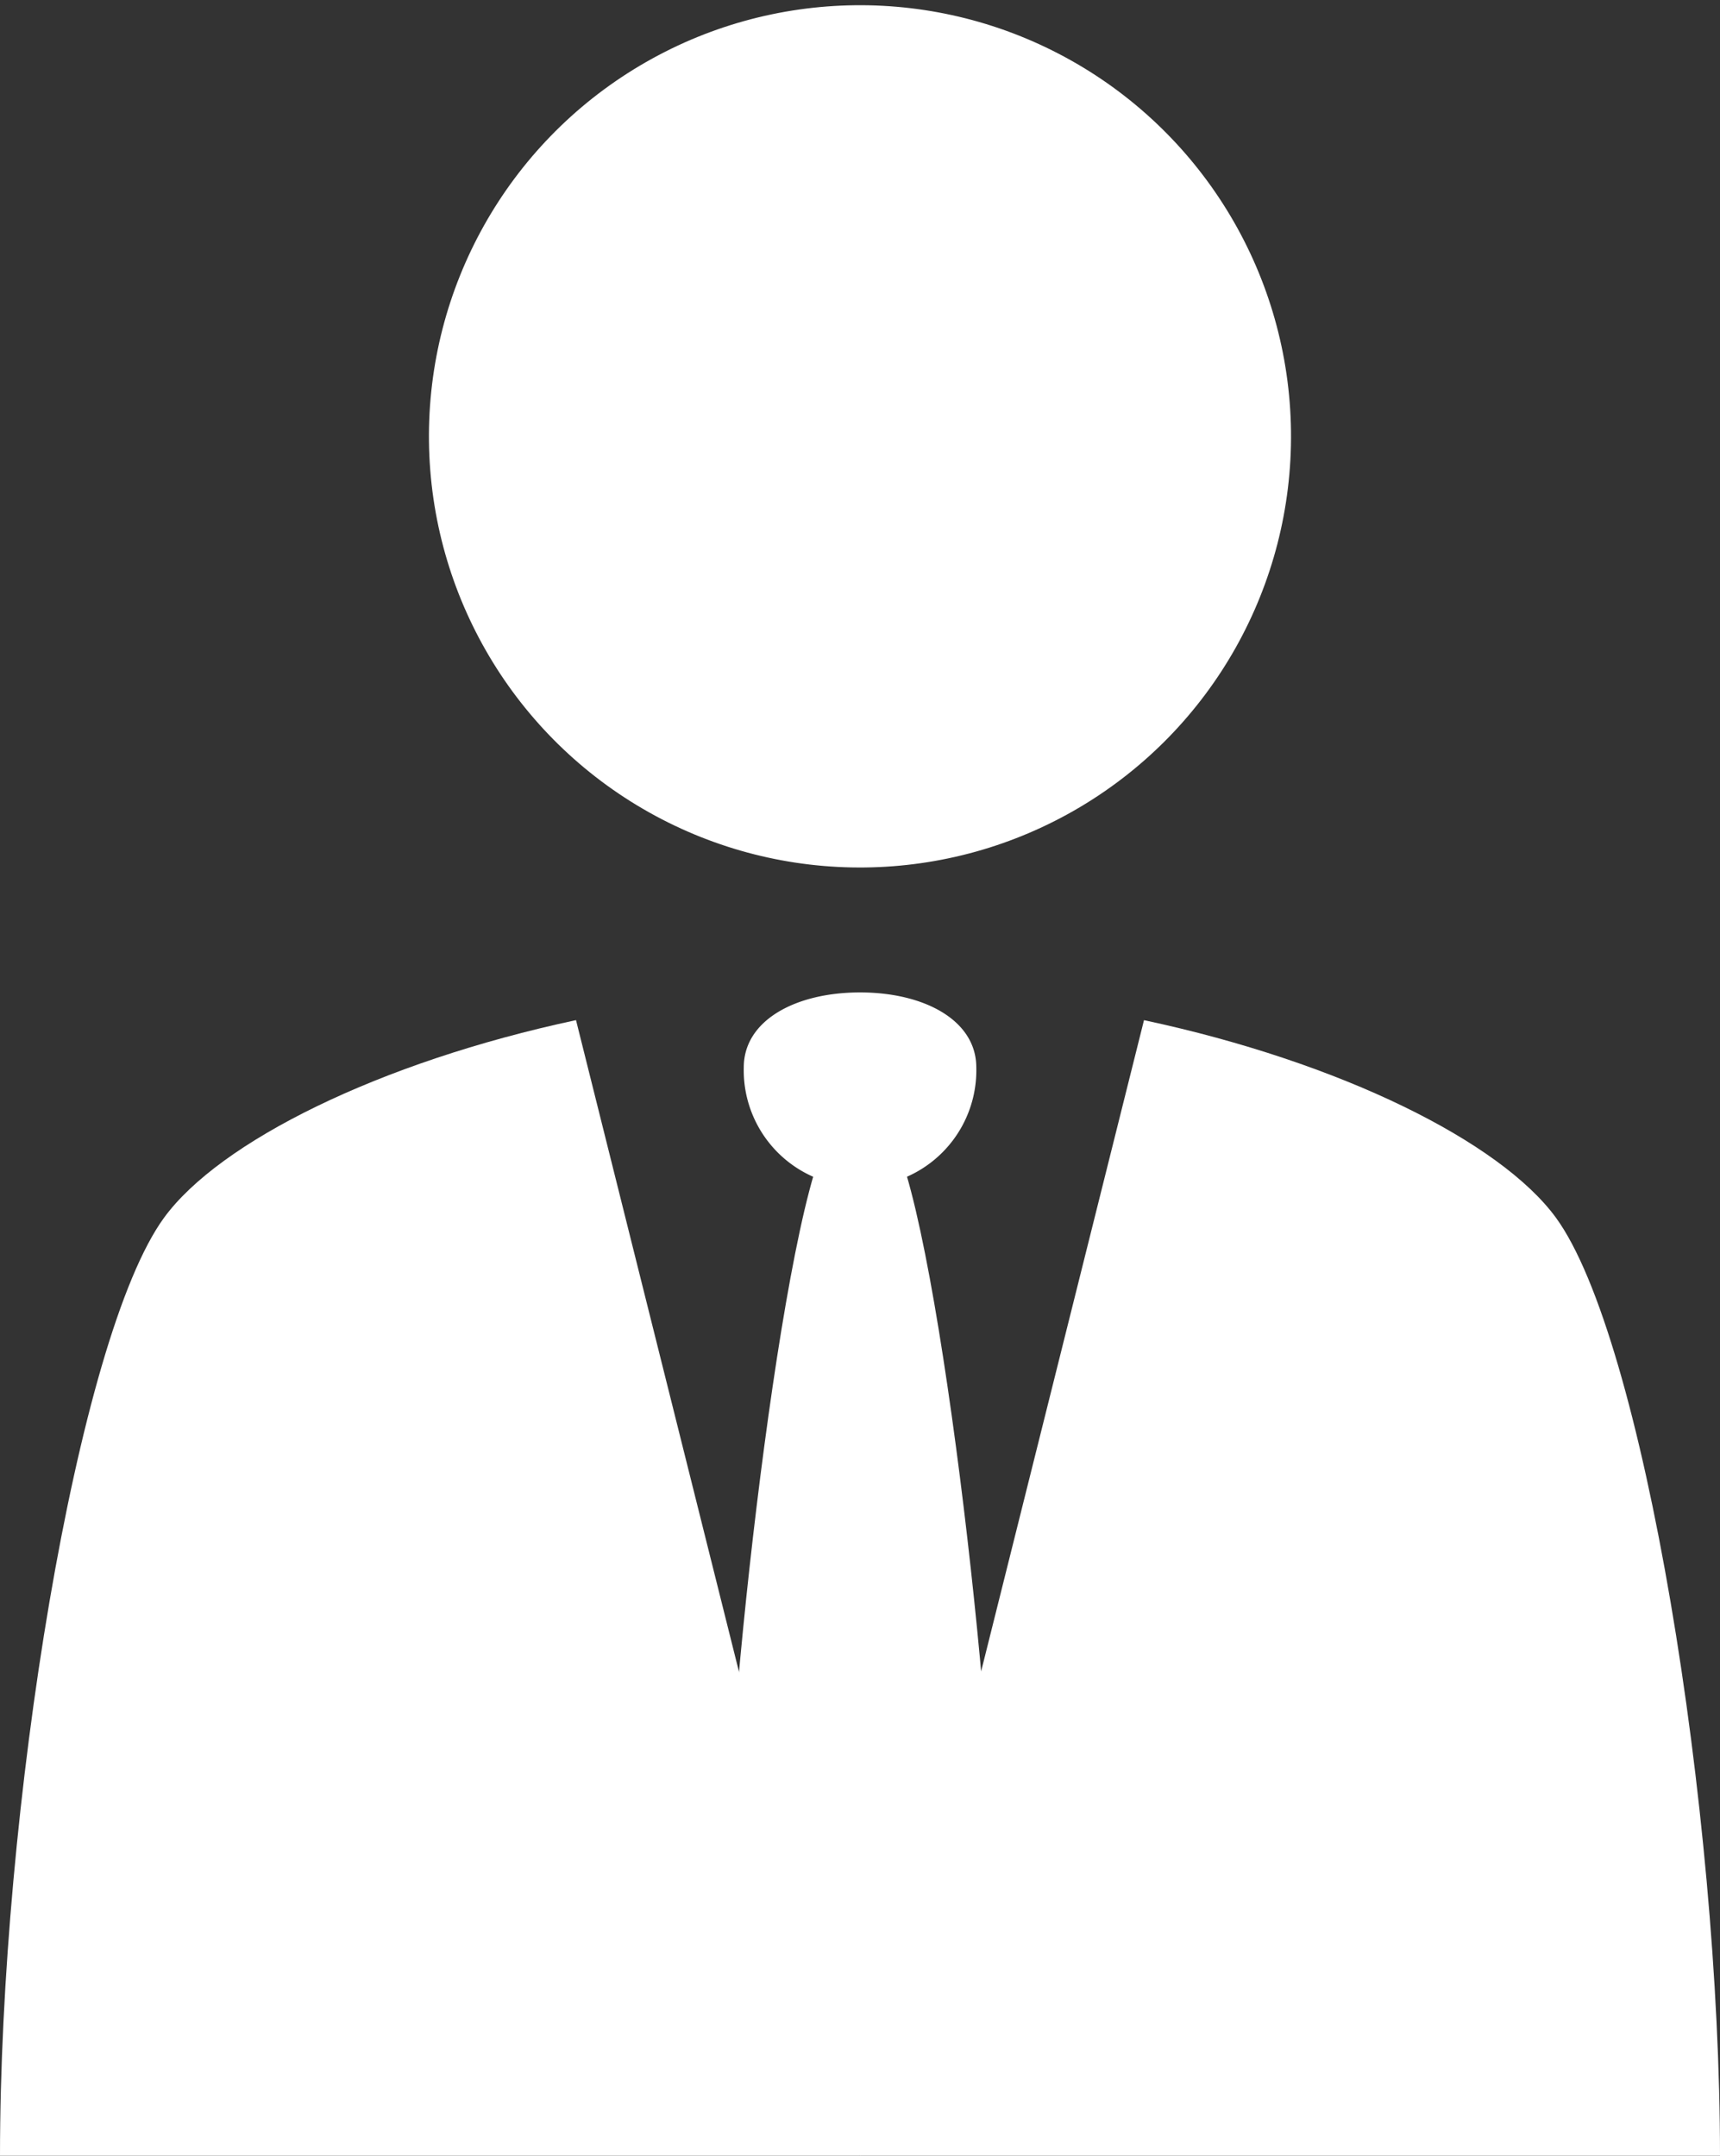
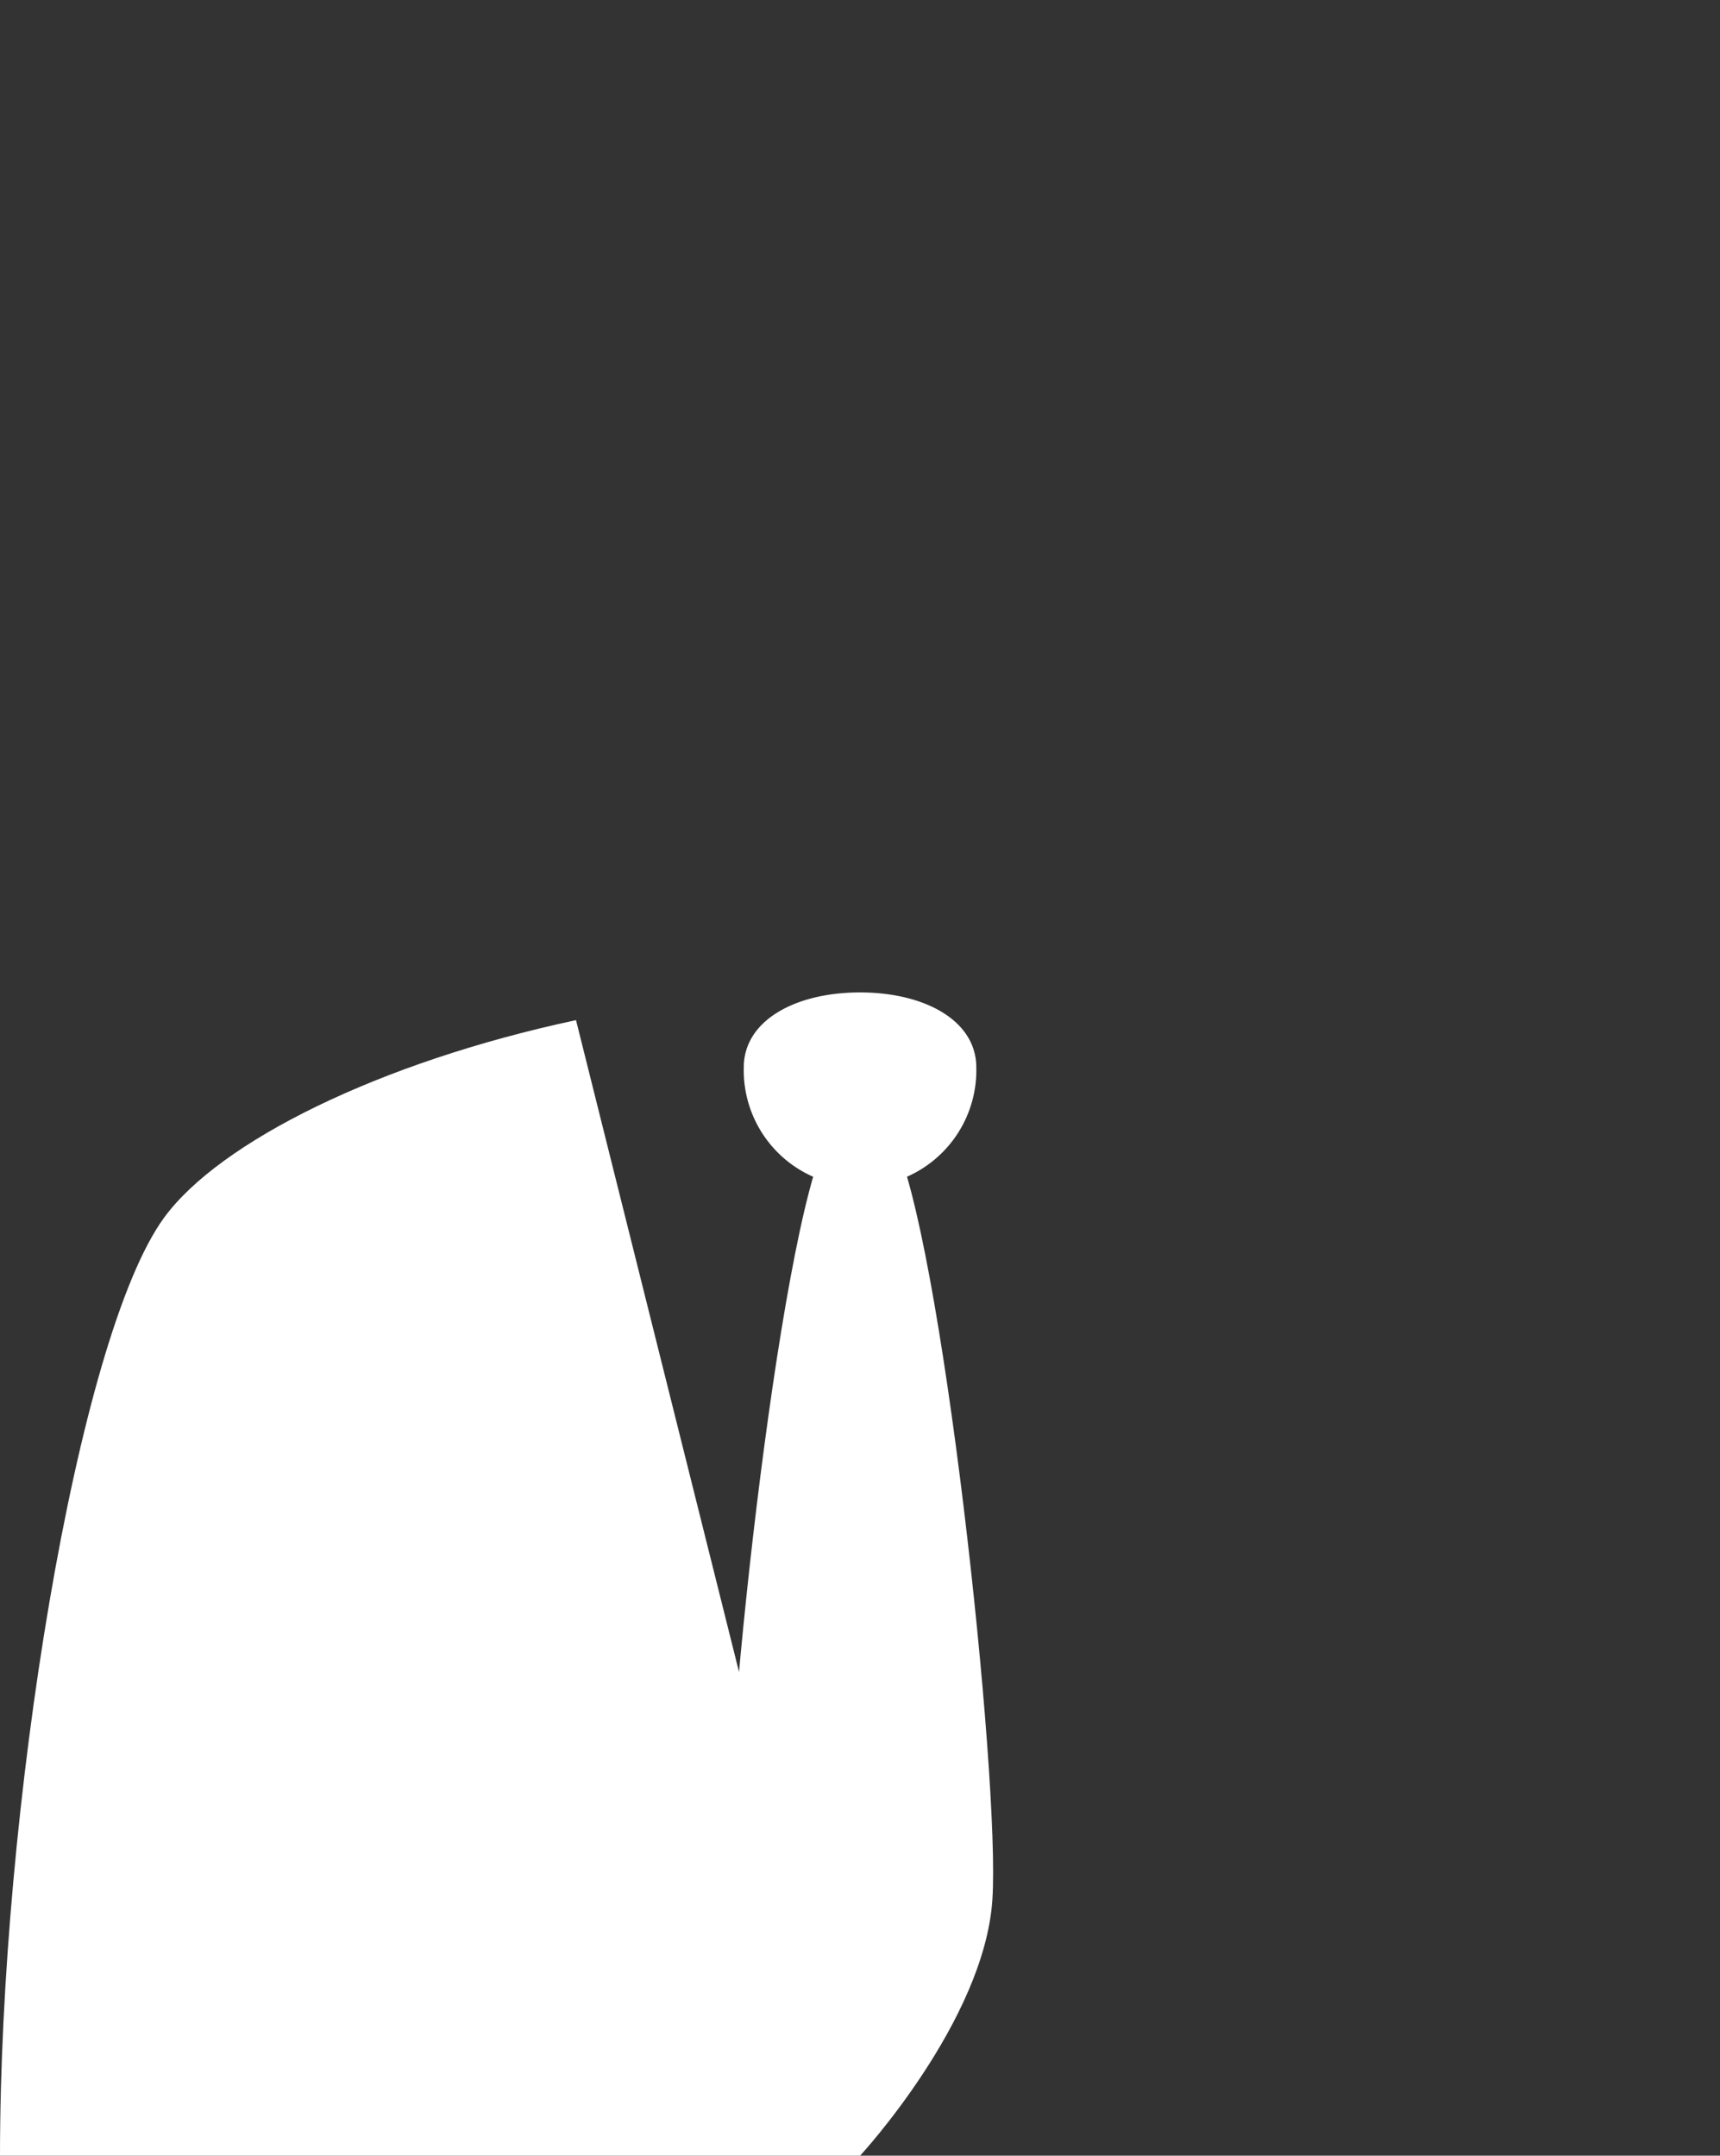
<svg xmlns="http://www.w3.org/2000/svg" width="48.494" height="60.764" viewBox="0 0 48.494 60.764">
  <rect x="0" y="0" width="48.494" height="60.764" fill="#333333" stroke="none" />
  <g id="グループ_1525" data-name="グループ 1525" transform="translate(0)">
    <path id="パス_67" data-name="パス 67" d="M404.628,577.518c-2.46,3.363-4.628,16.748-4.628,26.443h24.247l-8.007-32.009C410.676,573.141,406.188,575.385,404.628,577.518Z" transform="translate(-400 -543.197)" fill="#fff" />
-     <path id="パス_68" data-name="パス 68" d="M819.619,577.518c-1.56-2.133-6.048-4.377-11.612-5.565L800,603.961h24.247C824.247,594.267,822.079,580.882,819.619,577.518Z" transform="translate(-775.753 -543.197)" fill="#fff" />
    <g id="グループ_1524" data-name="グループ 1524" transform="translate(20.497 27.974)">
      <path id="パス_69" data-name="パス 69" d="M742.8,626.566l-.913.947-.913-.947c-1.37,2.55-3.044,18.062-2.816,21.486s3.729,7.212,3.729,7.212,3.5-3.788,3.729-7.212S744.167,629.116,742.8,626.566Z" transform="translate(-738.134 -622.474)" fill="#fff" />
      <path id="パス_70" data-name="パス 70" d="M749.2,559.063c-1.81,0-3.278.783-3.278,2.114a3.279,3.279,0,1,0,6.556,0C752.477,559.846,751.009,559.063,749.2,559.063Z" transform="translate(-745.449 -559.063)" fill="#fff" />
    </g>
-     <circle id="楕円形_5" data-name="楕円形 5" cx="12.153" cy="12.153" r="12.153" transform="translate(11.946 0.296) rotate(-0.699)" fill="#fff" />
  </g>
</svg>